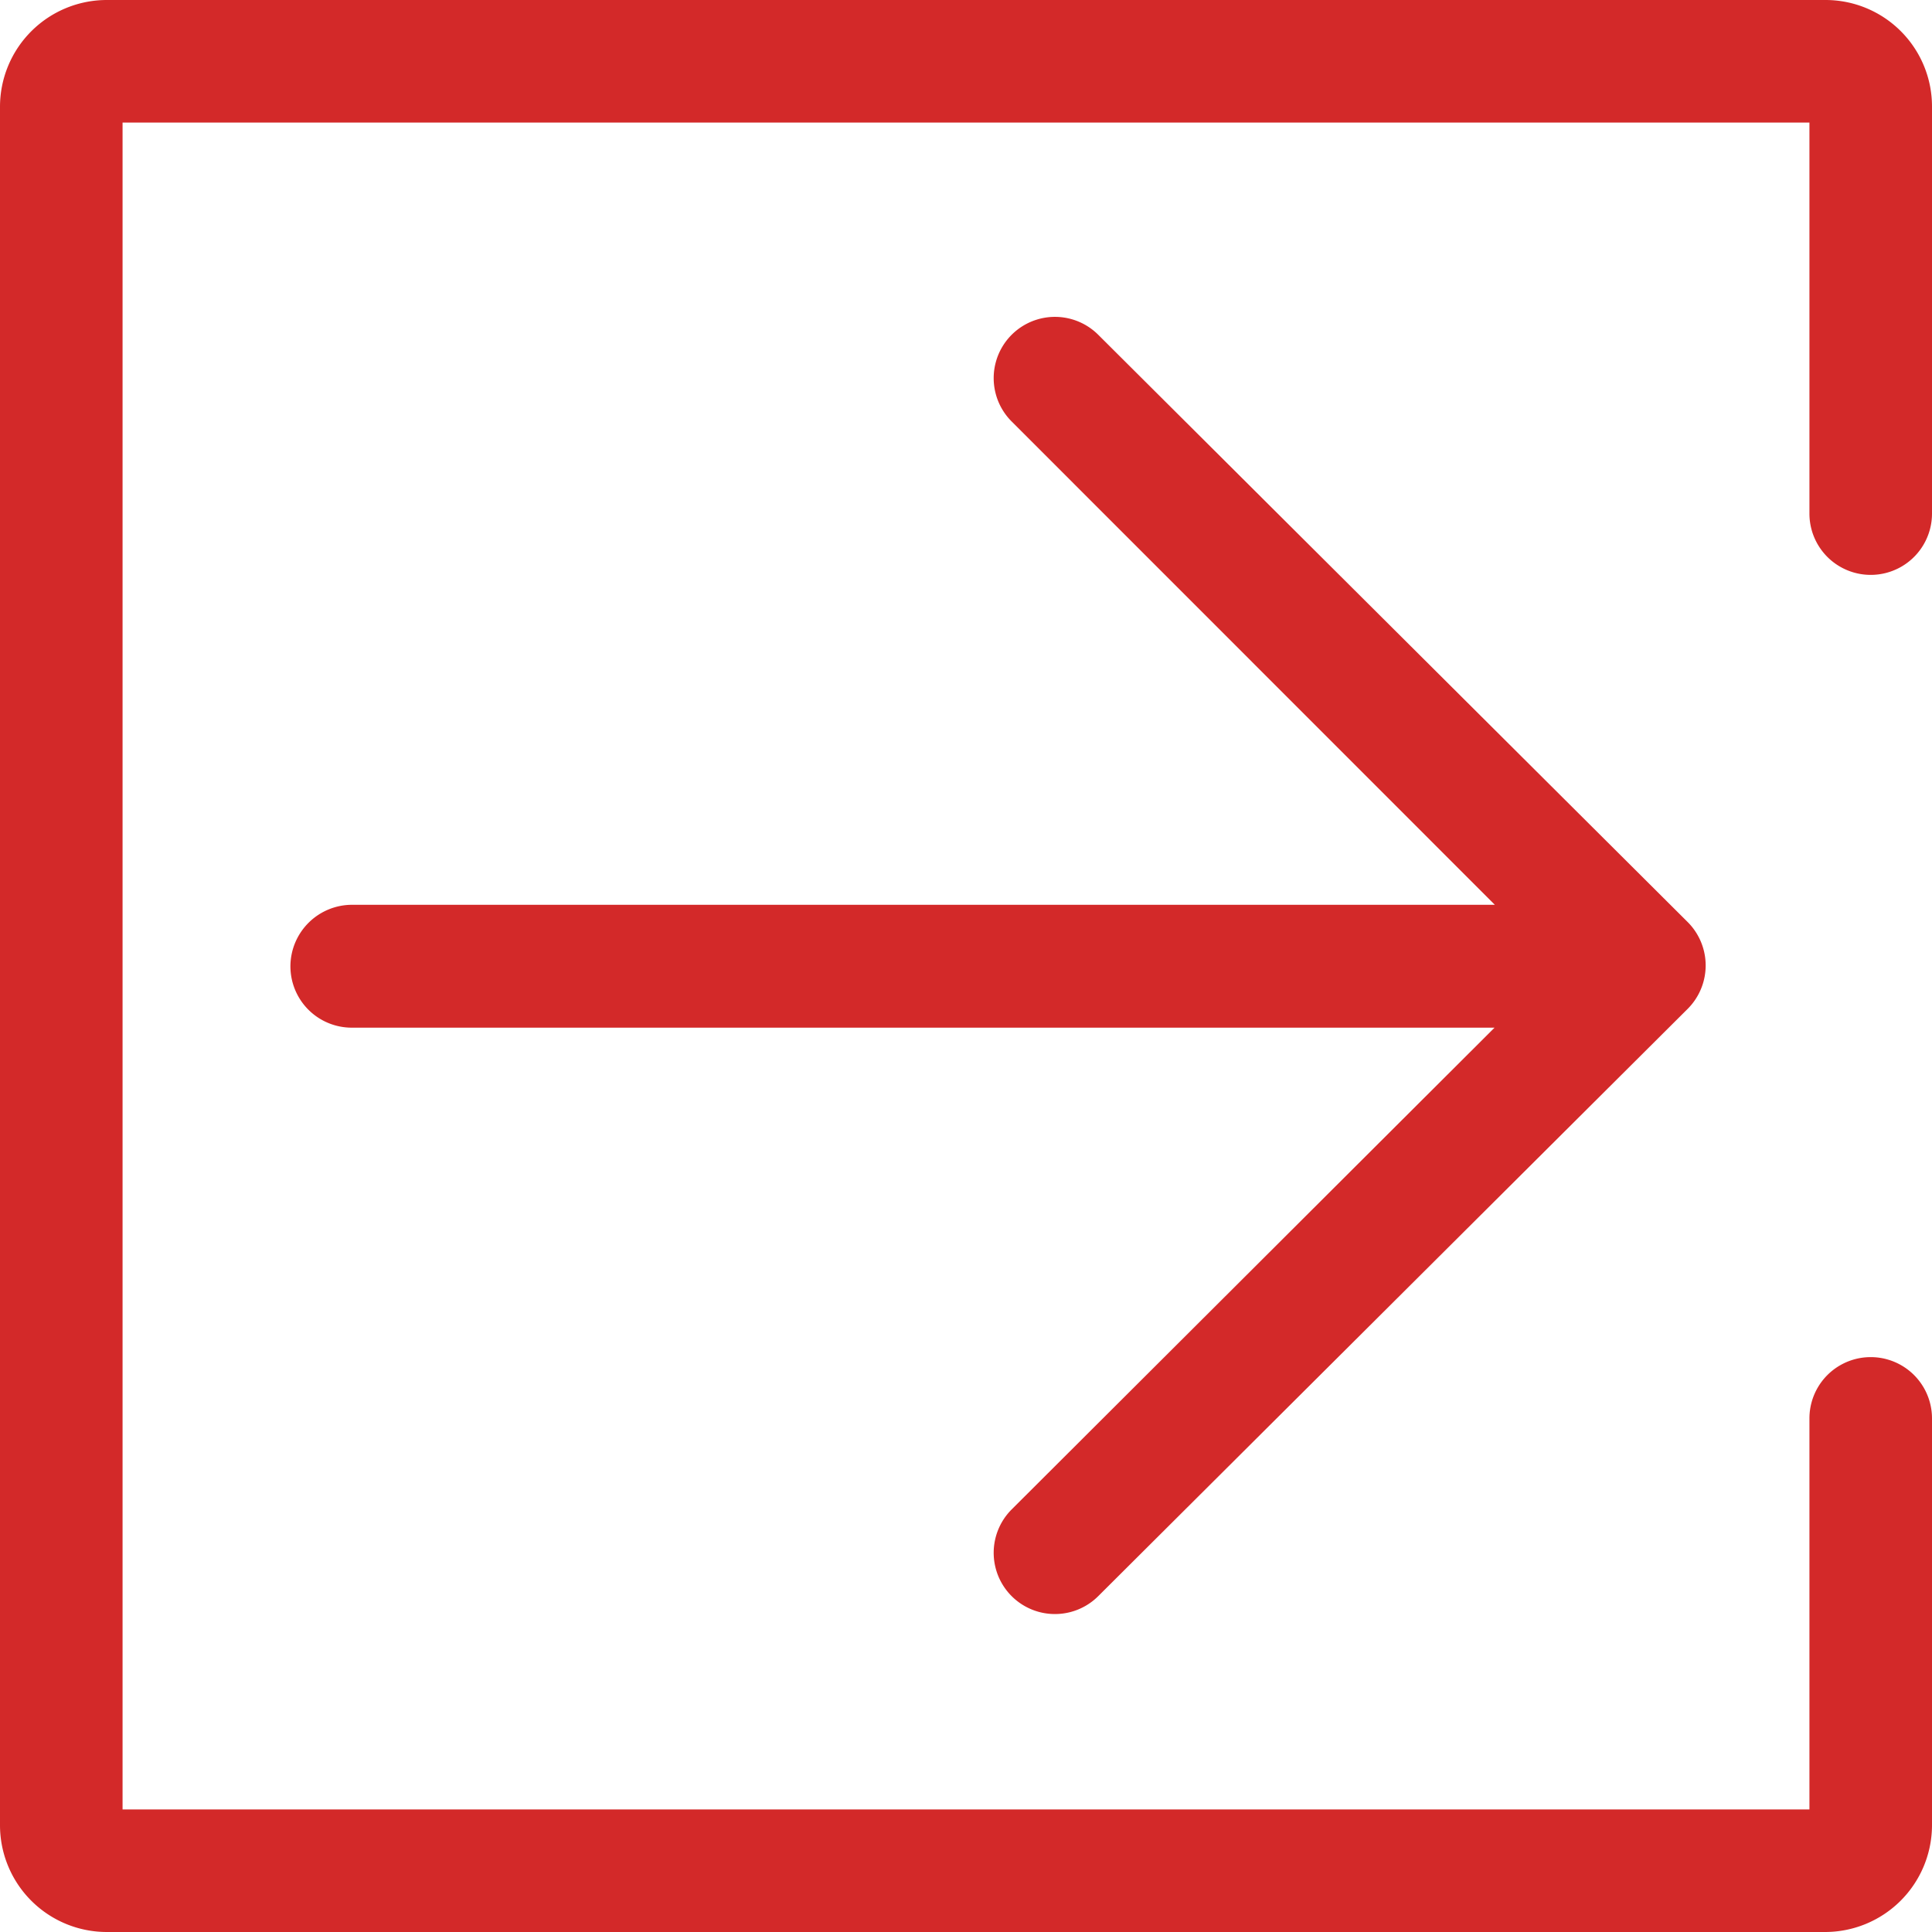
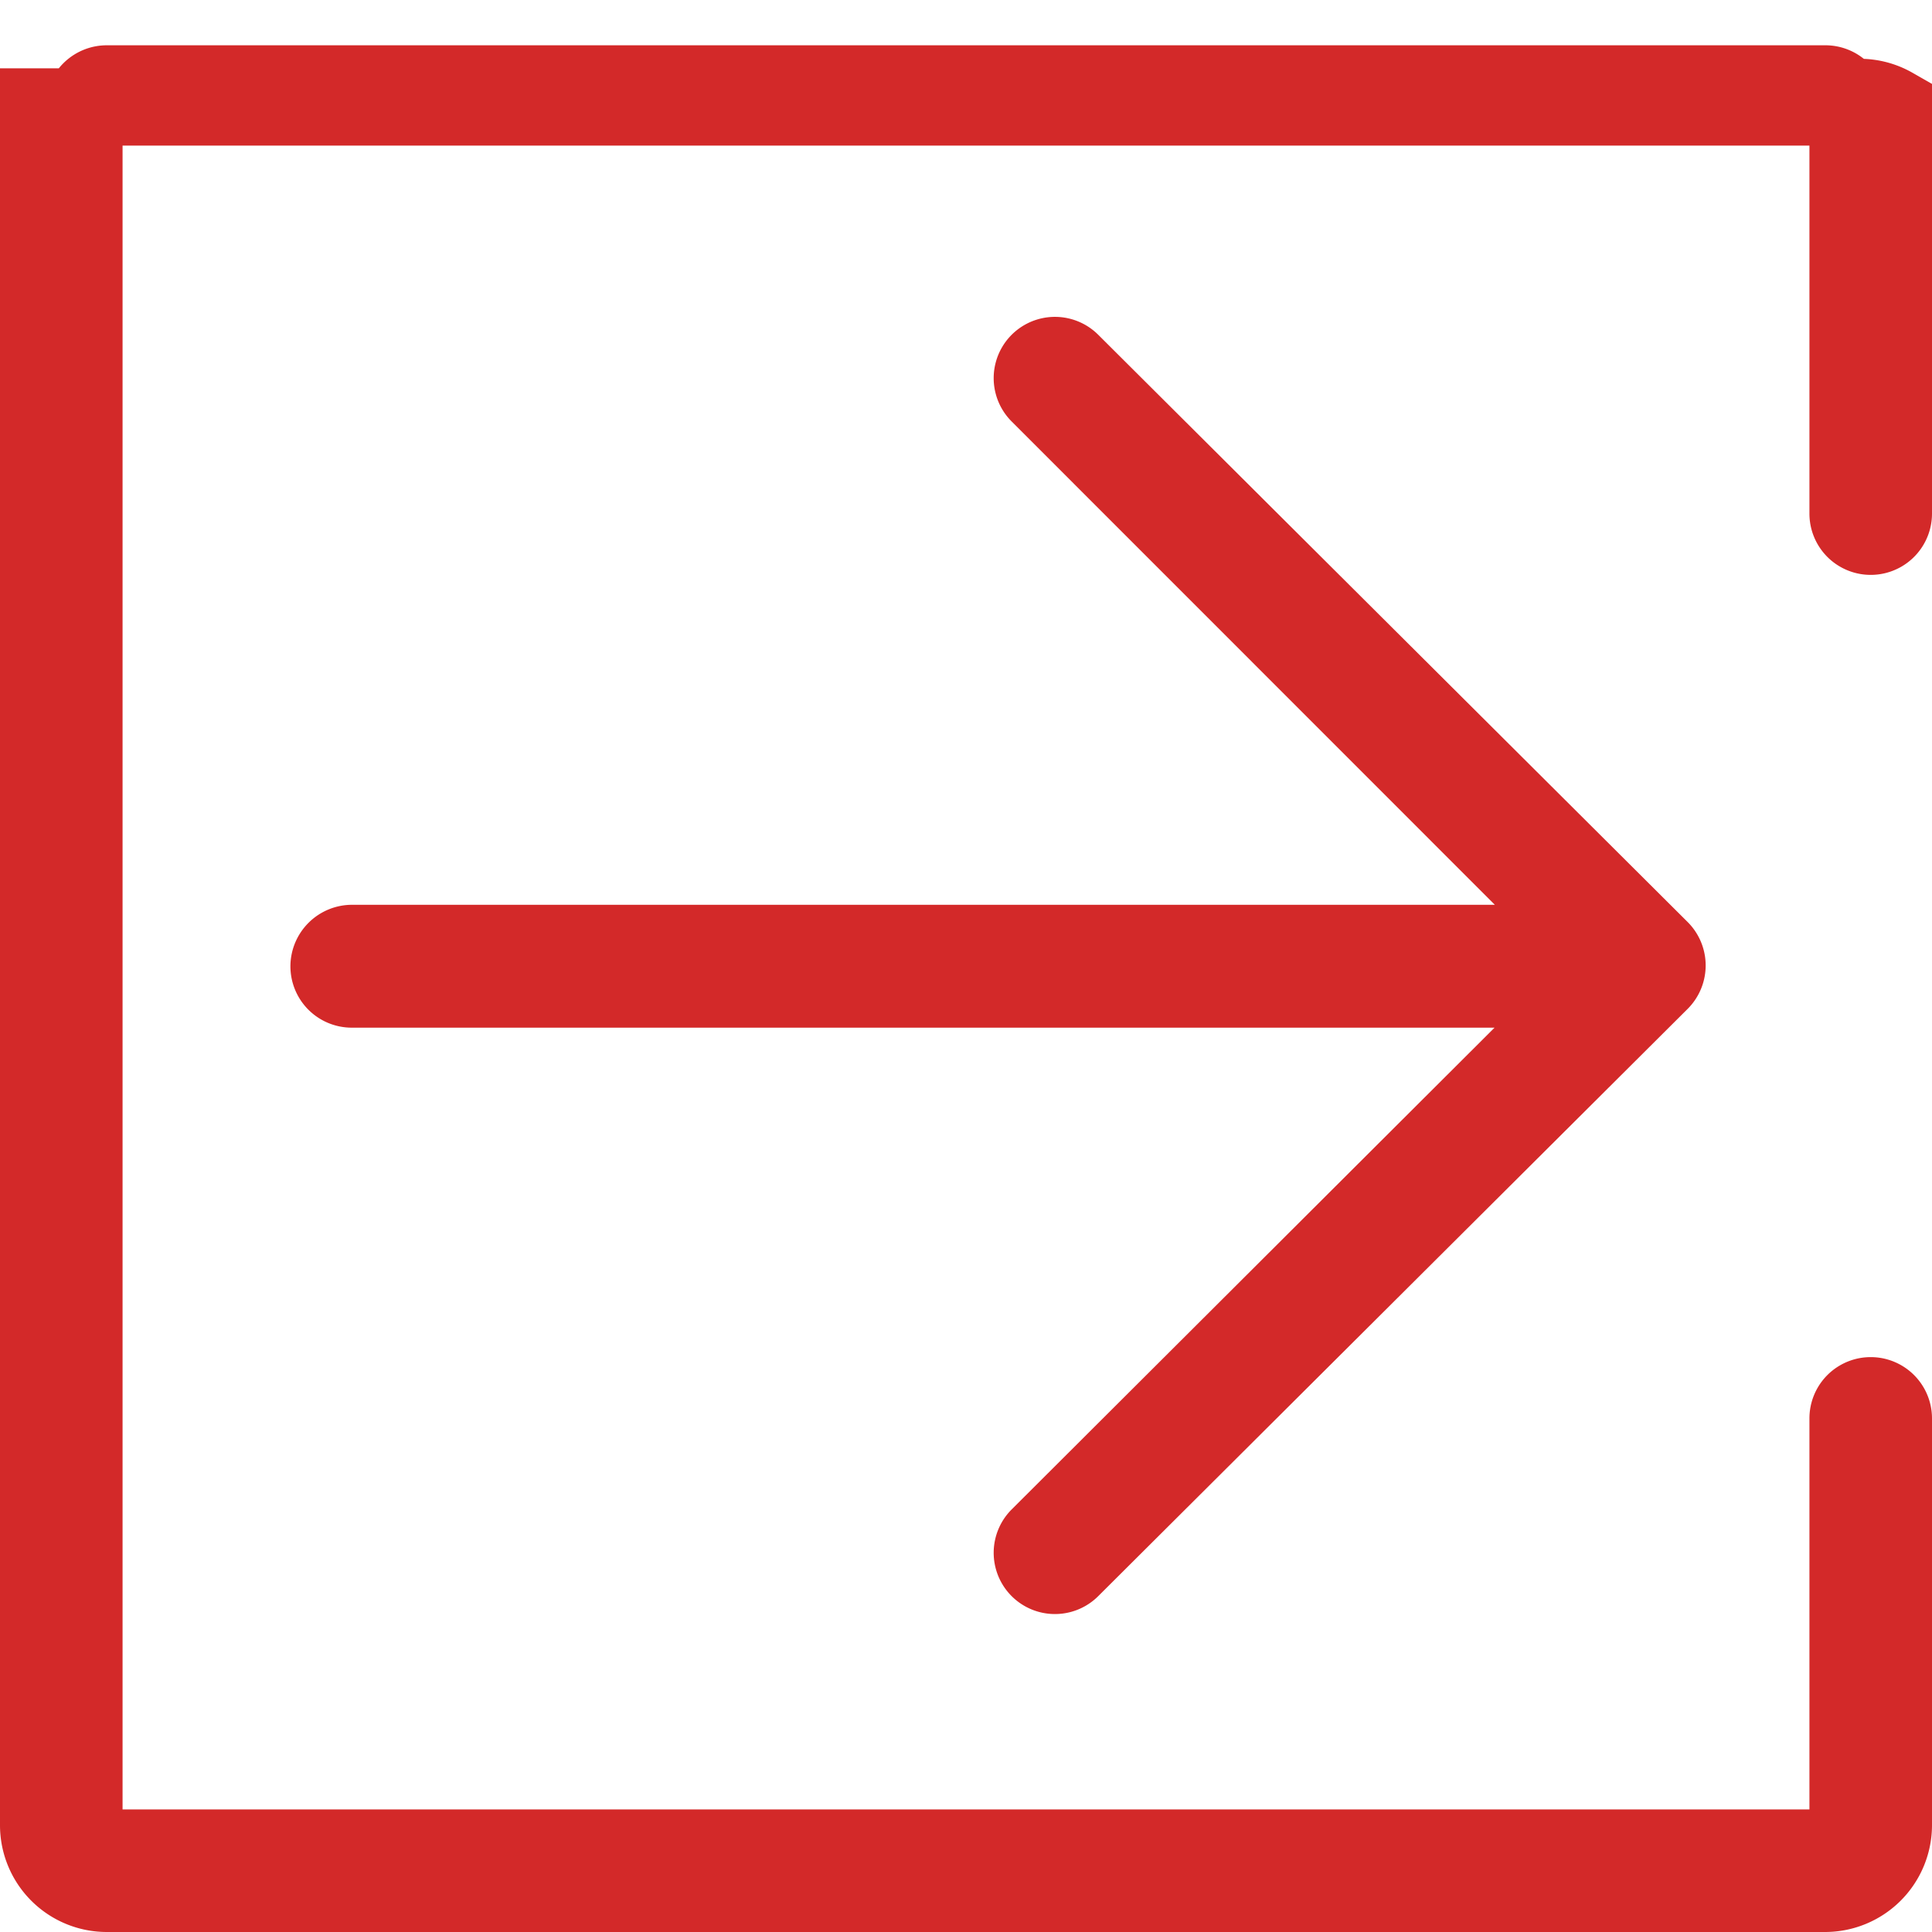
<svg xmlns="http://www.w3.org/2000/svg" width="12.5" height="12.5" viewBox="0 0 12.5 12.5">
  <defs>
    <style>.a{fill:#d32929;stroke:#d32929;stroke-width:0.5px;fill-rule:evenodd;}</style>
  </defs>
  <g transform="translate(-28.75 -28.75)">
    <g transform="translate(29 29)">
-       <path class="a" d="M3.073,0a.146.146,0,0,1,0,.293H.438A.147.147,0,0,0,.293.442V11.558a.148.148,0,0,0,.149.149H11.558a.148.148,0,0,0,.149-.149V.442a.149.149,0,0,0-.145-.149H8.927a.146.146,0,0,1,0-.293h2.635A.442.442,0,0,1,12,.442V11.558a.441.441,0,0,1-.442.442H.442A.441.441,0,0,1,0,11.558V.442A.439.439,0,0,1,.438,0ZM6.1,1.507l3.8,3.814a.146.146,0,0,1-.207.207L6.249,2.076c-.058-.058-.1-.036-.1.046V9.973A.147.147,0,0,1,6,10.121a.149.149,0,0,1-.146-.148V2.121c0-.083-.046-.1-.1-.046L2.3,5.528a.146.146,0,0,1-.207-.207l3.8-3.814A.147.147,0,0,1,6.1,1.507Z" transform="translate(12) rotate(90)" />
+       <path class="a" d="M3.073,0a.146.146,0,0,1,0,.293H.438A.147.147,0,0,0,.293.442V11.558a.148.148,0,0,0,.149.149H11.558a.148.148,0,0,0,.149-.149V.442a.149.149,0,0,0-.145-.149H8.927a.146.146,0,0,1,0-.293h2.635A.442.442,0,0,1,12,.442V11.558a.441.441,0,0,1-.442.442H.442V.442A.439.439,0,0,1,.438,0ZM6.1,1.507l3.8,3.814a.146.146,0,0,1-.207.207L6.249,2.076c-.058-.058-.1-.036-.1.046V9.973A.147.147,0,0,1,6,10.121a.149.149,0,0,1-.146-.148V2.121c0-.083-.046-.1-.1-.046L2.3,5.528a.146.146,0,0,1-.207-.207l3.8-3.814A.147.147,0,0,1,6.1,1.507Z" transform="translate(12) rotate(90)" />
    </g>
  </g>
</svg>